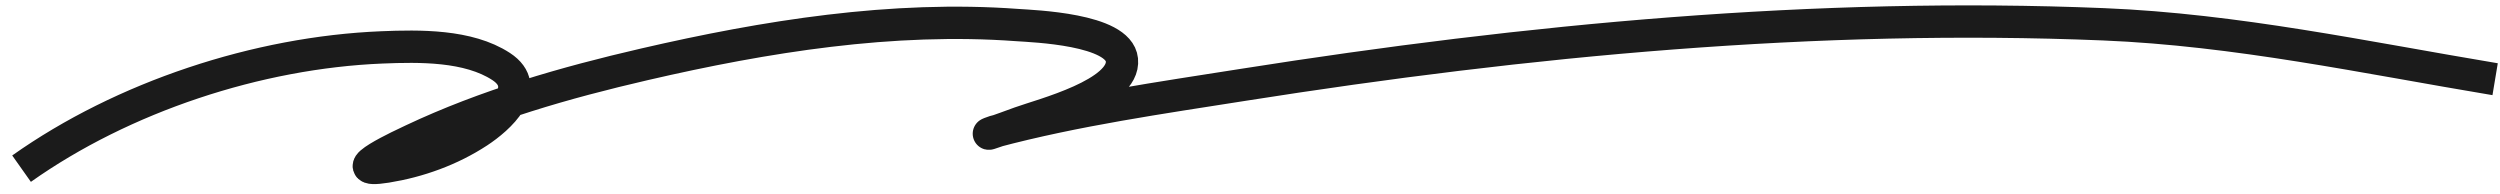
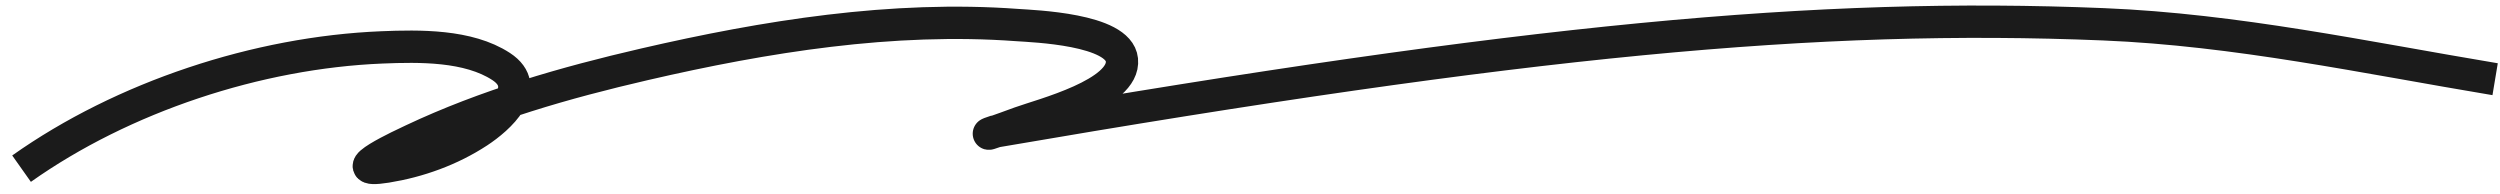
<svg xmlns="http://www.w3.org/2000/svg" width="116" height="9" viewBox="0 0 116 9" fill="none">
-   <path d="M1 7.826C5.715 4.489 11.961 2.434 17.719 2.199C19.448 2.129 21.728 2.088 23.254 3.087C24.754 4.07 23.136 5.502 22.193 6.12C20.915 6.957 19.43 7.493 17.927 7.734C15.666 8.096 18.783 6.668 19.137 6.5C22.562 4.883 26.226 3.835 29.907 2.983C35.513 1.687 41.418 0.737 47.191 1.162C47.944 1.217 51.911 1.349 52.057 2.776C52.218 4.352 48.323 5.33 47.329 5.693C47.127 5.767 46.231 6.098 45.9 6.2C45.821 6.225 46.05 6.13 46.13 6.108C49.907 5.101 53.876 4.537 57.73 3.929C70.849 1.86 84.315 0.579 97.602 1.127C103.781 1.382 109.708 2.664 115.774 3.675" stroke="#1B1B1B" stroke-width="1.5" />
+   <path d="M1 7.826C5.715 4.489 11.961 2.434 17.719 2.199C19.448 2.129 21.728 2.088 23.254 3.087C24.754 4.07 23.136 5.502 22.193 6.12C20.915 6.957 19.43 7.493 17.927 7.734C15.666 8.096 18.783 6.668 19.137 6.5C22.562 4.883 26.226 3.835 29.907 2.983C35.513 1.687 41.418 0.737 47.191 1.162C47.944 1.217 51.911 1.349 52.057 2.776C52.218 4.352 48.323 5.33 47.329 5.693C47.127 5.767 46.231 6.098 45.9 6.2C45.821 6.225 46.05 6.13 46.13 6.108C70.849 1.86 84.315 0.579 97.602 1.127C103.781 1.382 109.708 2.664 115.774 3.675" stroke="#1B1B1B" stroke-width="1.5" />
</svg>